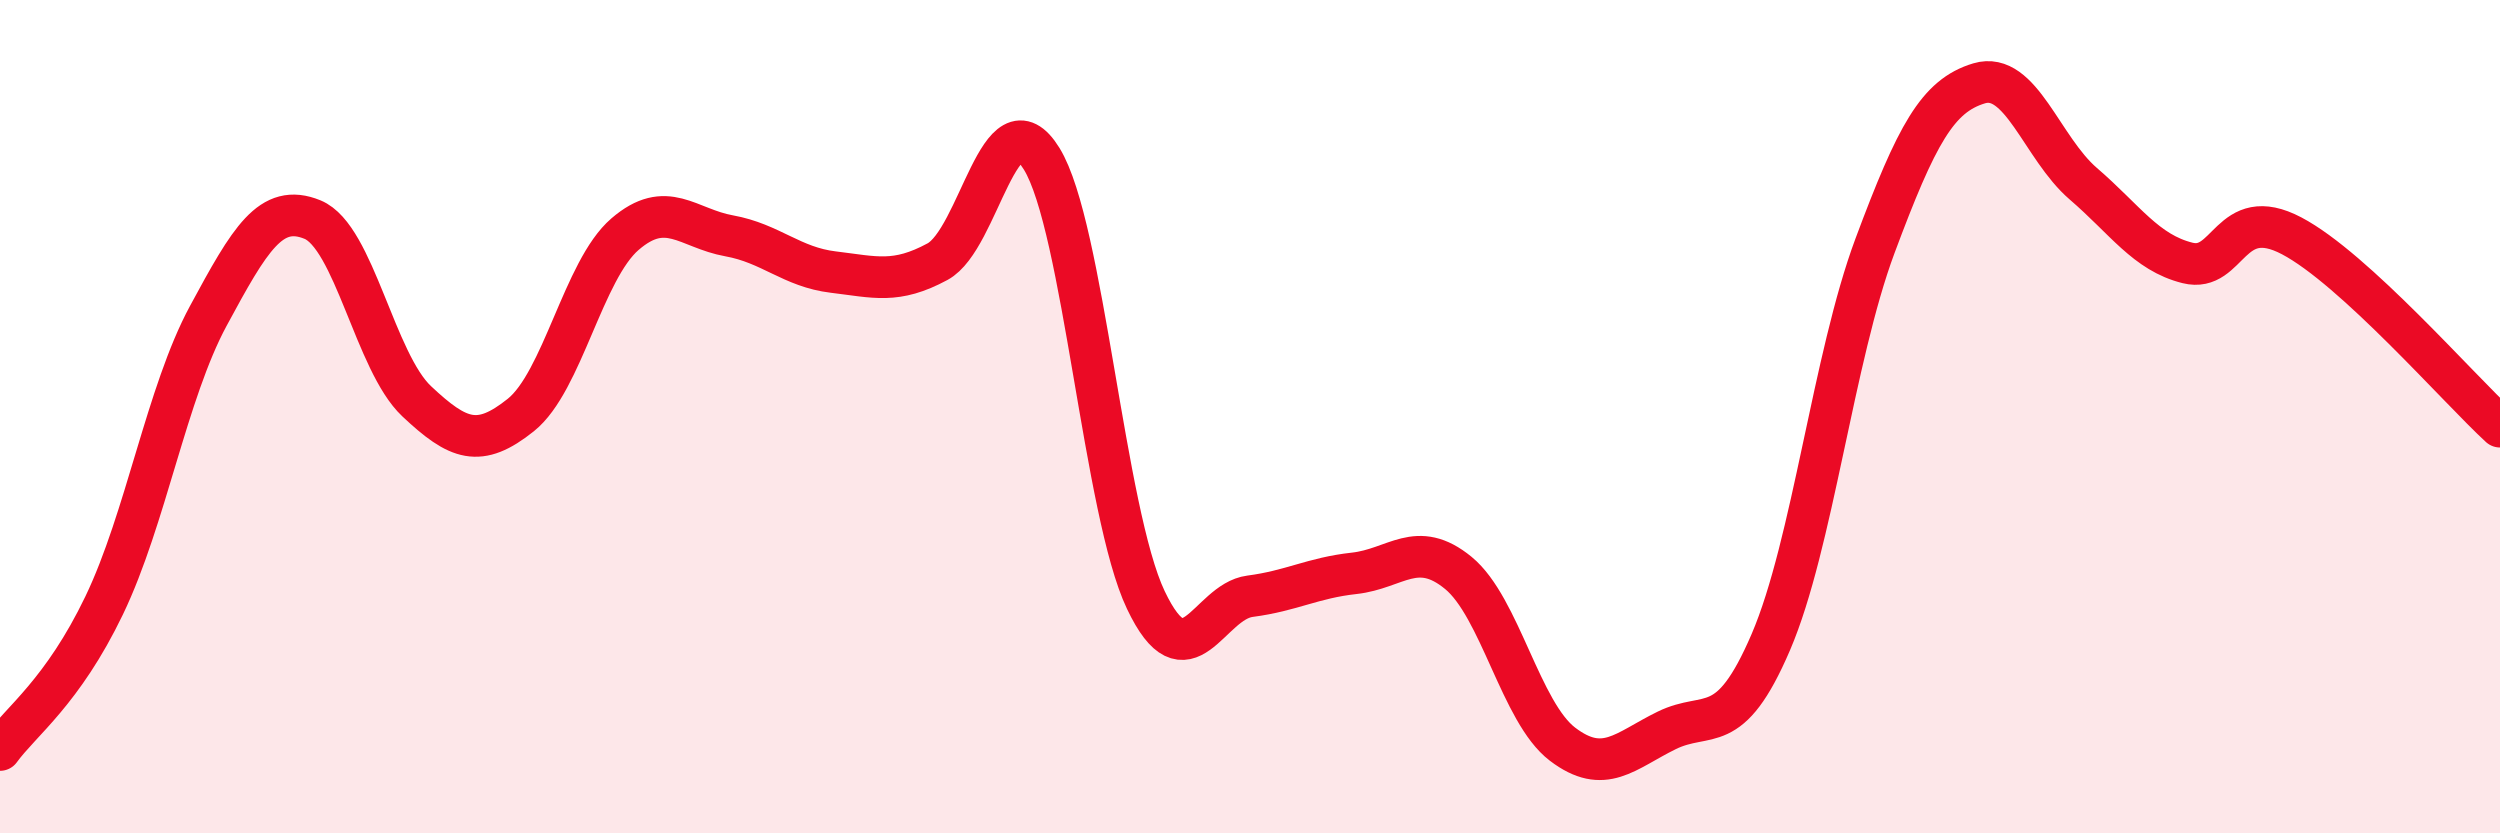
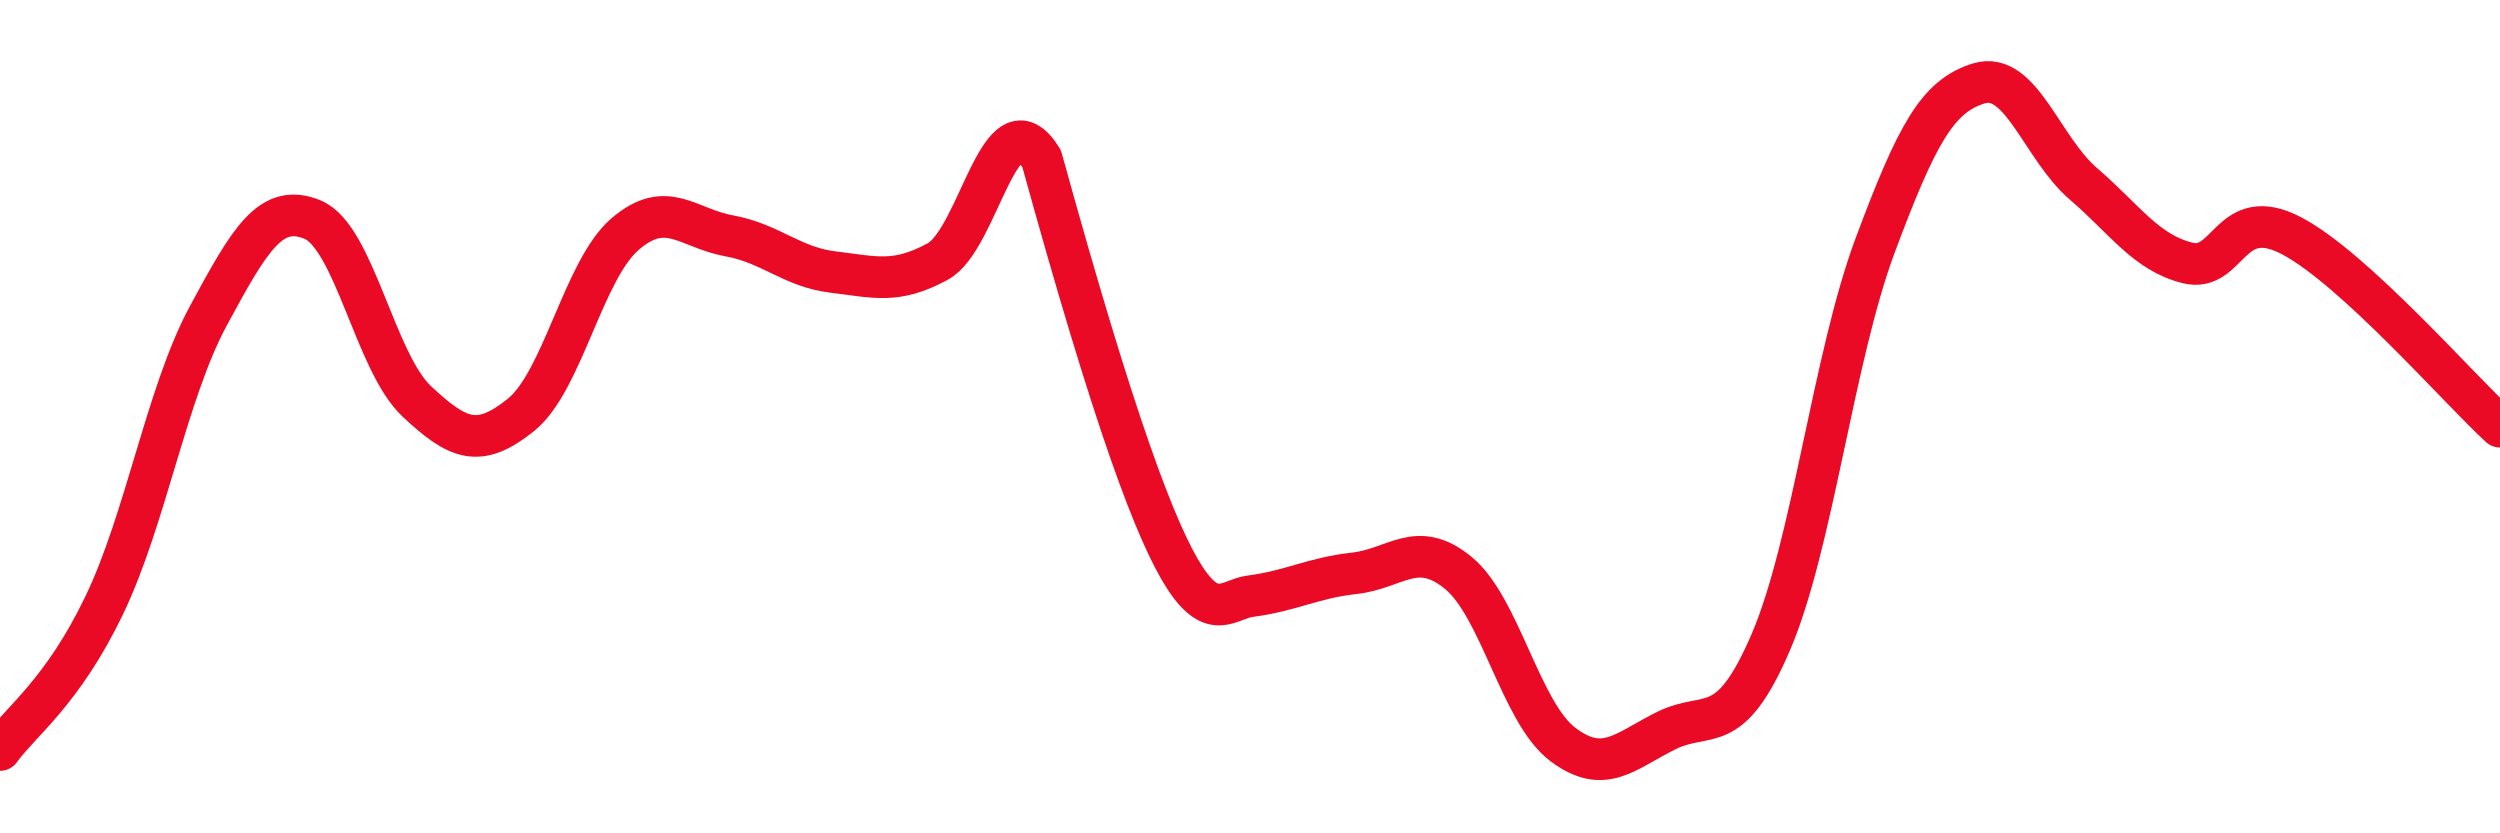
<svg xmlns="http://www.w3.org/2000/svg" width="60" height="20" viewBox="0 0 60 20">
-   <path d="M 0,18 C 0.5,17.31 1.5,16.61 2.5,14.53 C 3.5,12.45 4,9.43 5,7.58 C 6,5.73 6.5,4.86 7.5,5.27 C 8.5,5.68 9,8.69 10,9.63 C 11,10.57 11.5,10.76 12.5,9.96 C 13.5,9.16 14,6.48 15,5.62 C 16,4.76 16.5,5.48 17.5,5.66 C 18.5,5.84 19,6.41 20,6.53 C 21,6.65 21.5,6.82 22.5,6.28 C 23.5,5.74 24,2.19 25,3.81 C 26,5.43 26.5,12.3 27.5,14.4 C 28.5,16.5 29,14.44 30,14.31 C 31,14.18 31.5,13.87 32.5,13.76 C 33.5,13.65 34,12.93 35,13.75 C 36,14.57 36.5,17.1 37.5,17.86 C 38.5,18.62 39,18.02 40,17.53 C 41,17.04 41.5,17.74 42.5,15.41 C 43.5,13.08 44,8.58 45,5.9 C 46,3.22 46.5,2.3 47.5,2 C 48.5,1.7 49,3.55 50,4.41 C 51,5.27 51.5,6.06 52.5,6.31 C 53.5,6.56 53.5,4.87 55,5.66 C 56.5,6.45 59,9.32 60,10.24L60 20L0 20Z" fill="#EB0A25" opacity="0.1" stroke-linecap="round" stroke-linejoin="round" />
-   <path d="M 0,18 C 0.5,17.31 1.5,16.61 2.5,14.53 C 3.5,12.45 4,9.43 5,7.58 C 6,5.73 6.5,4.86 7.5,5.27 C 8.5,5.68 9,8.69 10,9.63 C 11,10.57 11.5,10.76 12.5,9.96 C 13.5,9.16 14,6.48 15,5.62 C 16,4.76 16.5,5.48 17.5,5.66 C 18.5,5.84 19,6.41 20,6.53 C 21,6.65 21.5,6.82 22.5,6.28 C 23.5,5.74 24,2.19 25,3.81 C 26,5.43 26.5,12.3 27.5,14.4 C 28.5,16.5 29,14.44 30,14.31 C 31,14.18 31.5,13.87 32.5,13.76 C 33.5,13.65 34,12.93 35,13.75 C 36,14.57 36.5,17.1 37.5,17.86 C 38.5,18.62 39,18.02 40,17.53 C 41,17.04 41.5,17.74 42.5,15.41 C 43.5,13.08 44,8.58 45,5.9 C 46,3.22 46.5,2.3 47.5,2 C 48.5,1.7 49,3.55 50,4.41 C 51,5.27 51.5,6.06 52.5,6.31 C 53.5,6.56 53.5,4.87 55,5.66 C 56.5,6.45 59,9.32 60,10.24" stroke="#EB0A25" stroke-width="1" fill="none" stroke-linecap="round" stroke-linejoin="round" />
+   <path d="M 0,18 C 0.5,17.31 1.5,16.61 2.5,14.53 C 3.5,12.45 4,9.43 5,7.58 C 6,5.73 6.5,4.86 7.5,5.27 C 8.5,5.68 9,8.69 10,9.63 C 11,10.57 11.5,10.76 12.5,9.96 C 13.5,9.16 14,6.48 15,5.62 C 16,4.76 16.5,5.48 17.5,5.66 C 18.5,5.84 19,6.41 20,6.53 C 21,6.65 21.5,6.82 22.5,6.28 C 23.5,5.74 24,2.19 25,3.81 C 28.5,16.5 29,14.44 30,14.31 C 31,14.18 31.5,13.87 32.5,13.76 C 33.5,13.65 34,12.93 35,13.75 C 36,14.57 36.5,17.1 37.5,17.86 C 38.5,18.62 39,18.02 40,17.53 C 41,17.04 41.5,17.74 42.5,15.41 C 43.5,13.08 44,8.58 45,5.9 C 46,3.22 46.5,2.3 47.5,2 C 48.5,1.7 49,3.55 50,4.41 C 51,5.27 51.5,6.06 52.5,6.31 C 53.5,6.56 53.5,4.87 55,5.66 C 56.5,6.45 59,9.32 60,10.24" stroke="#EB0A25" stroke-width="1" fill="none" stroke-linecap="round" stroke-linejoin="round" />
</svg>